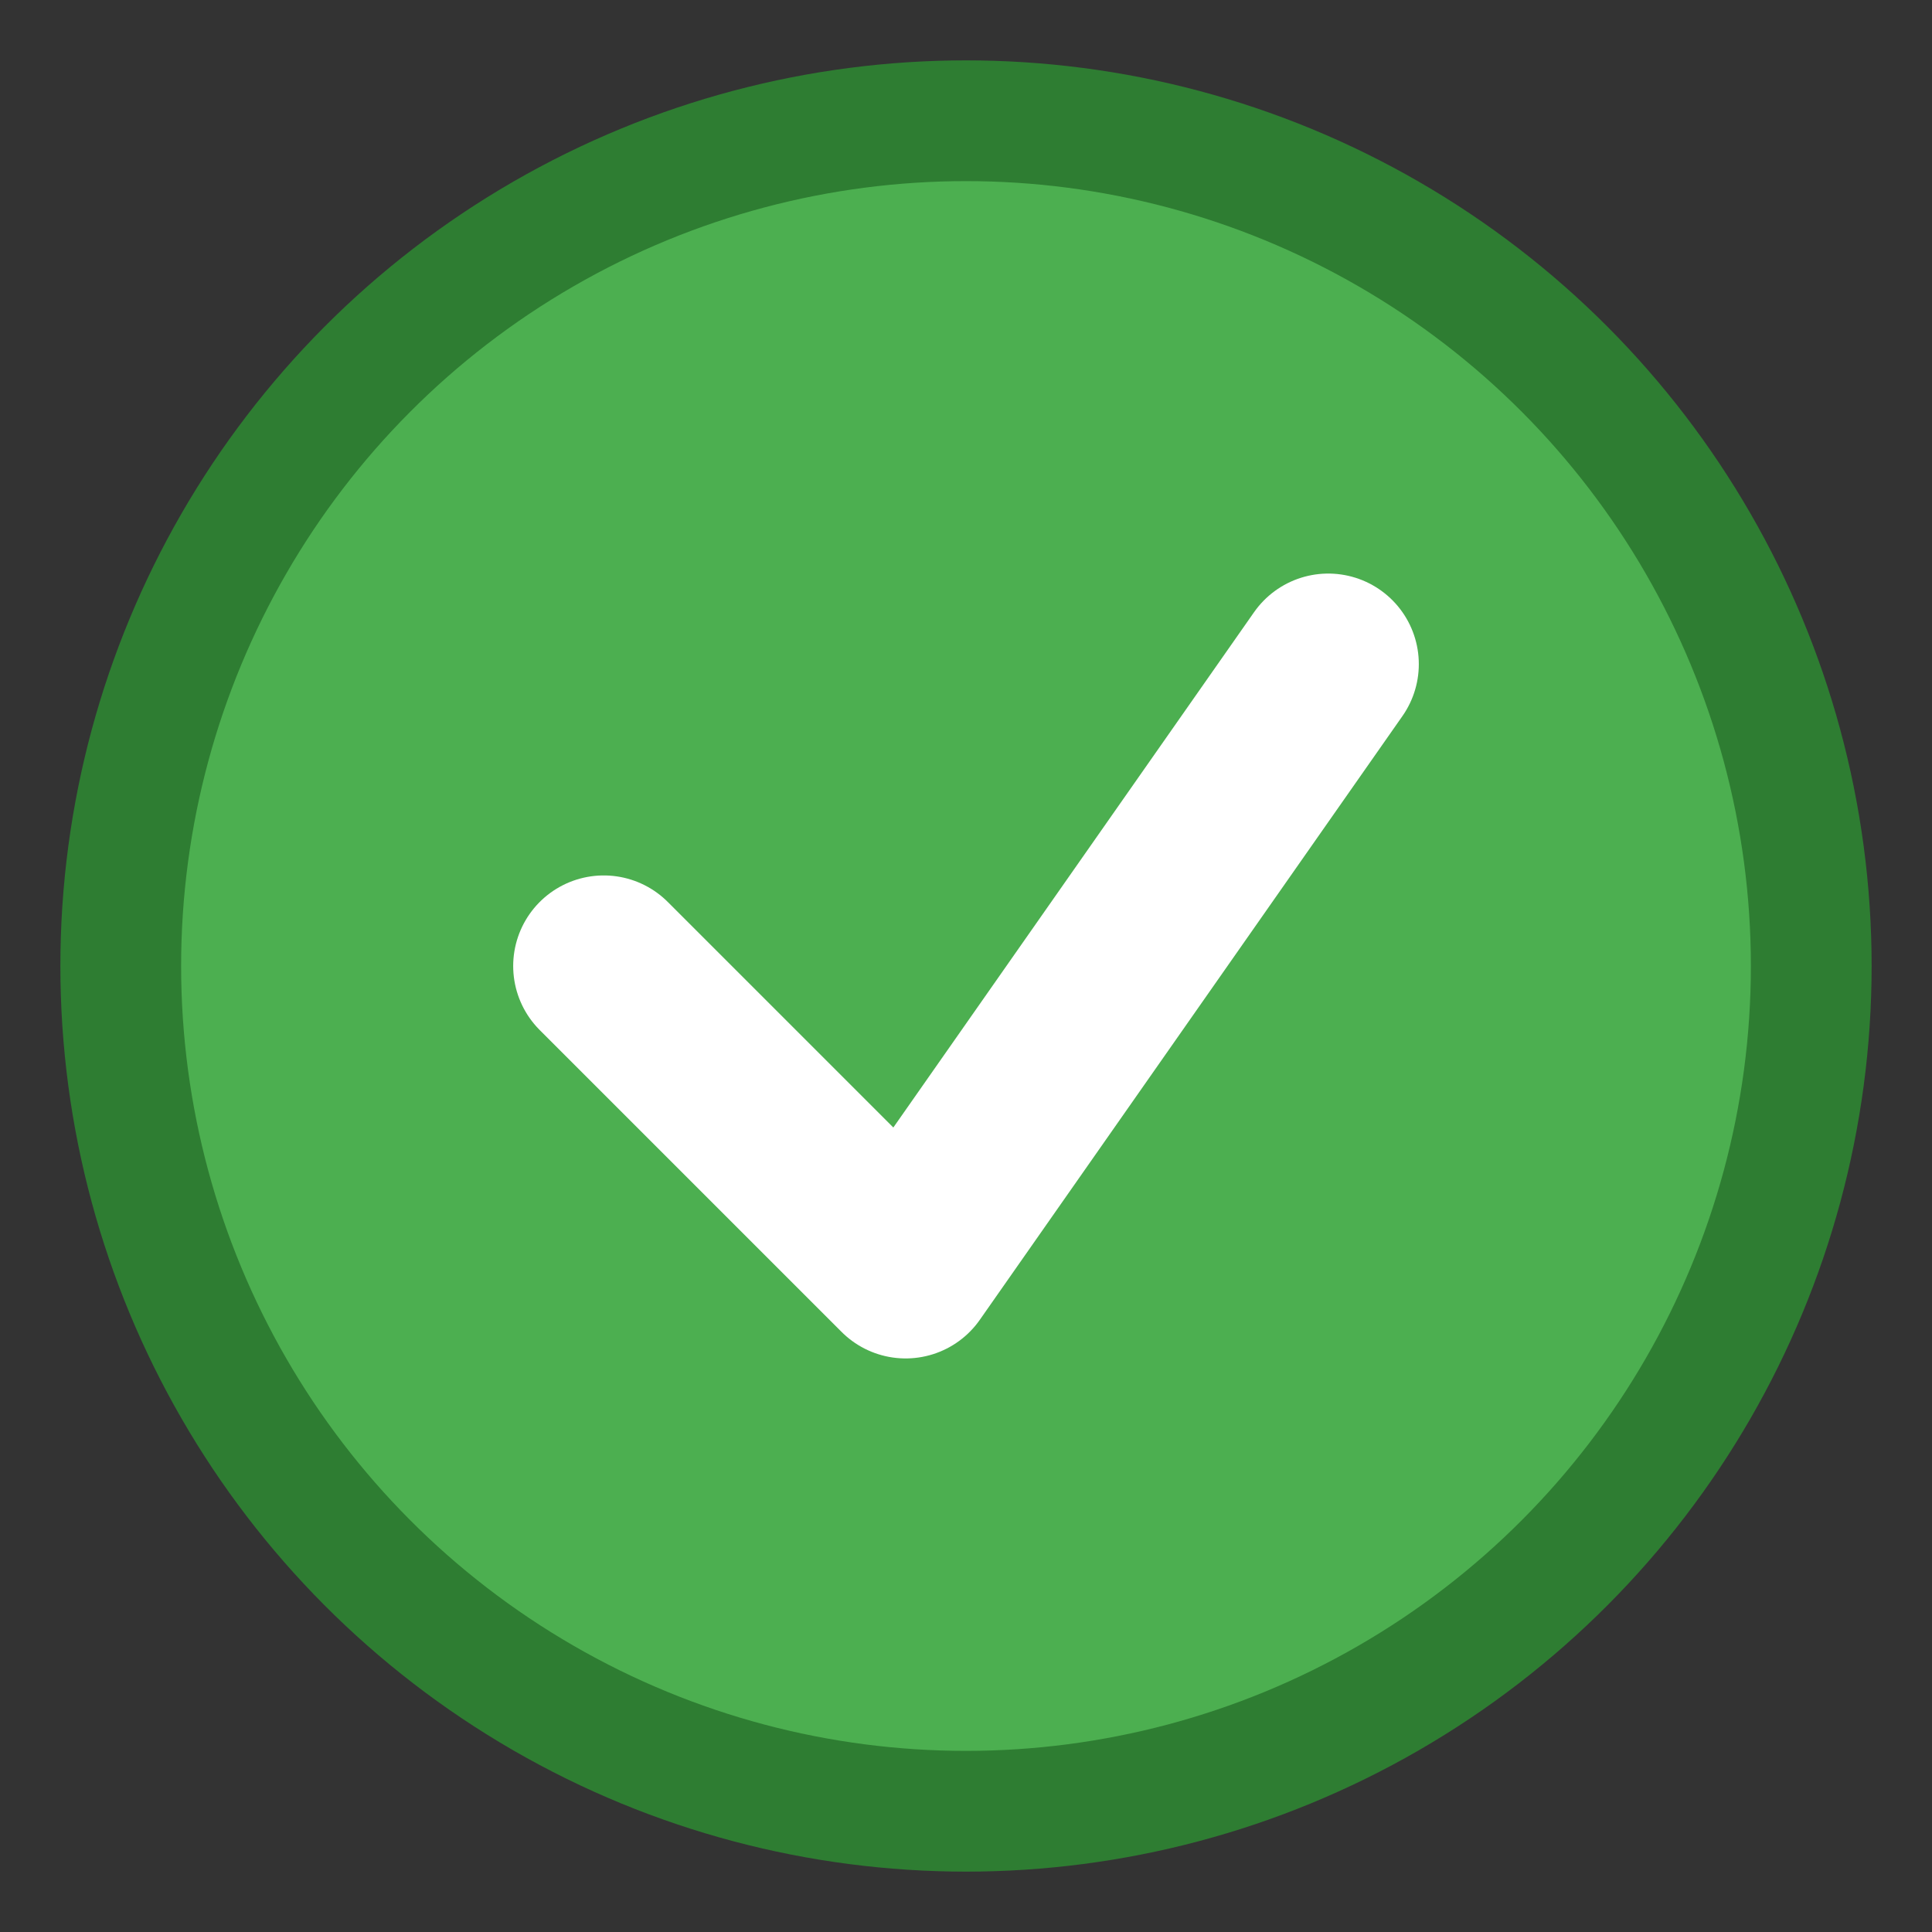
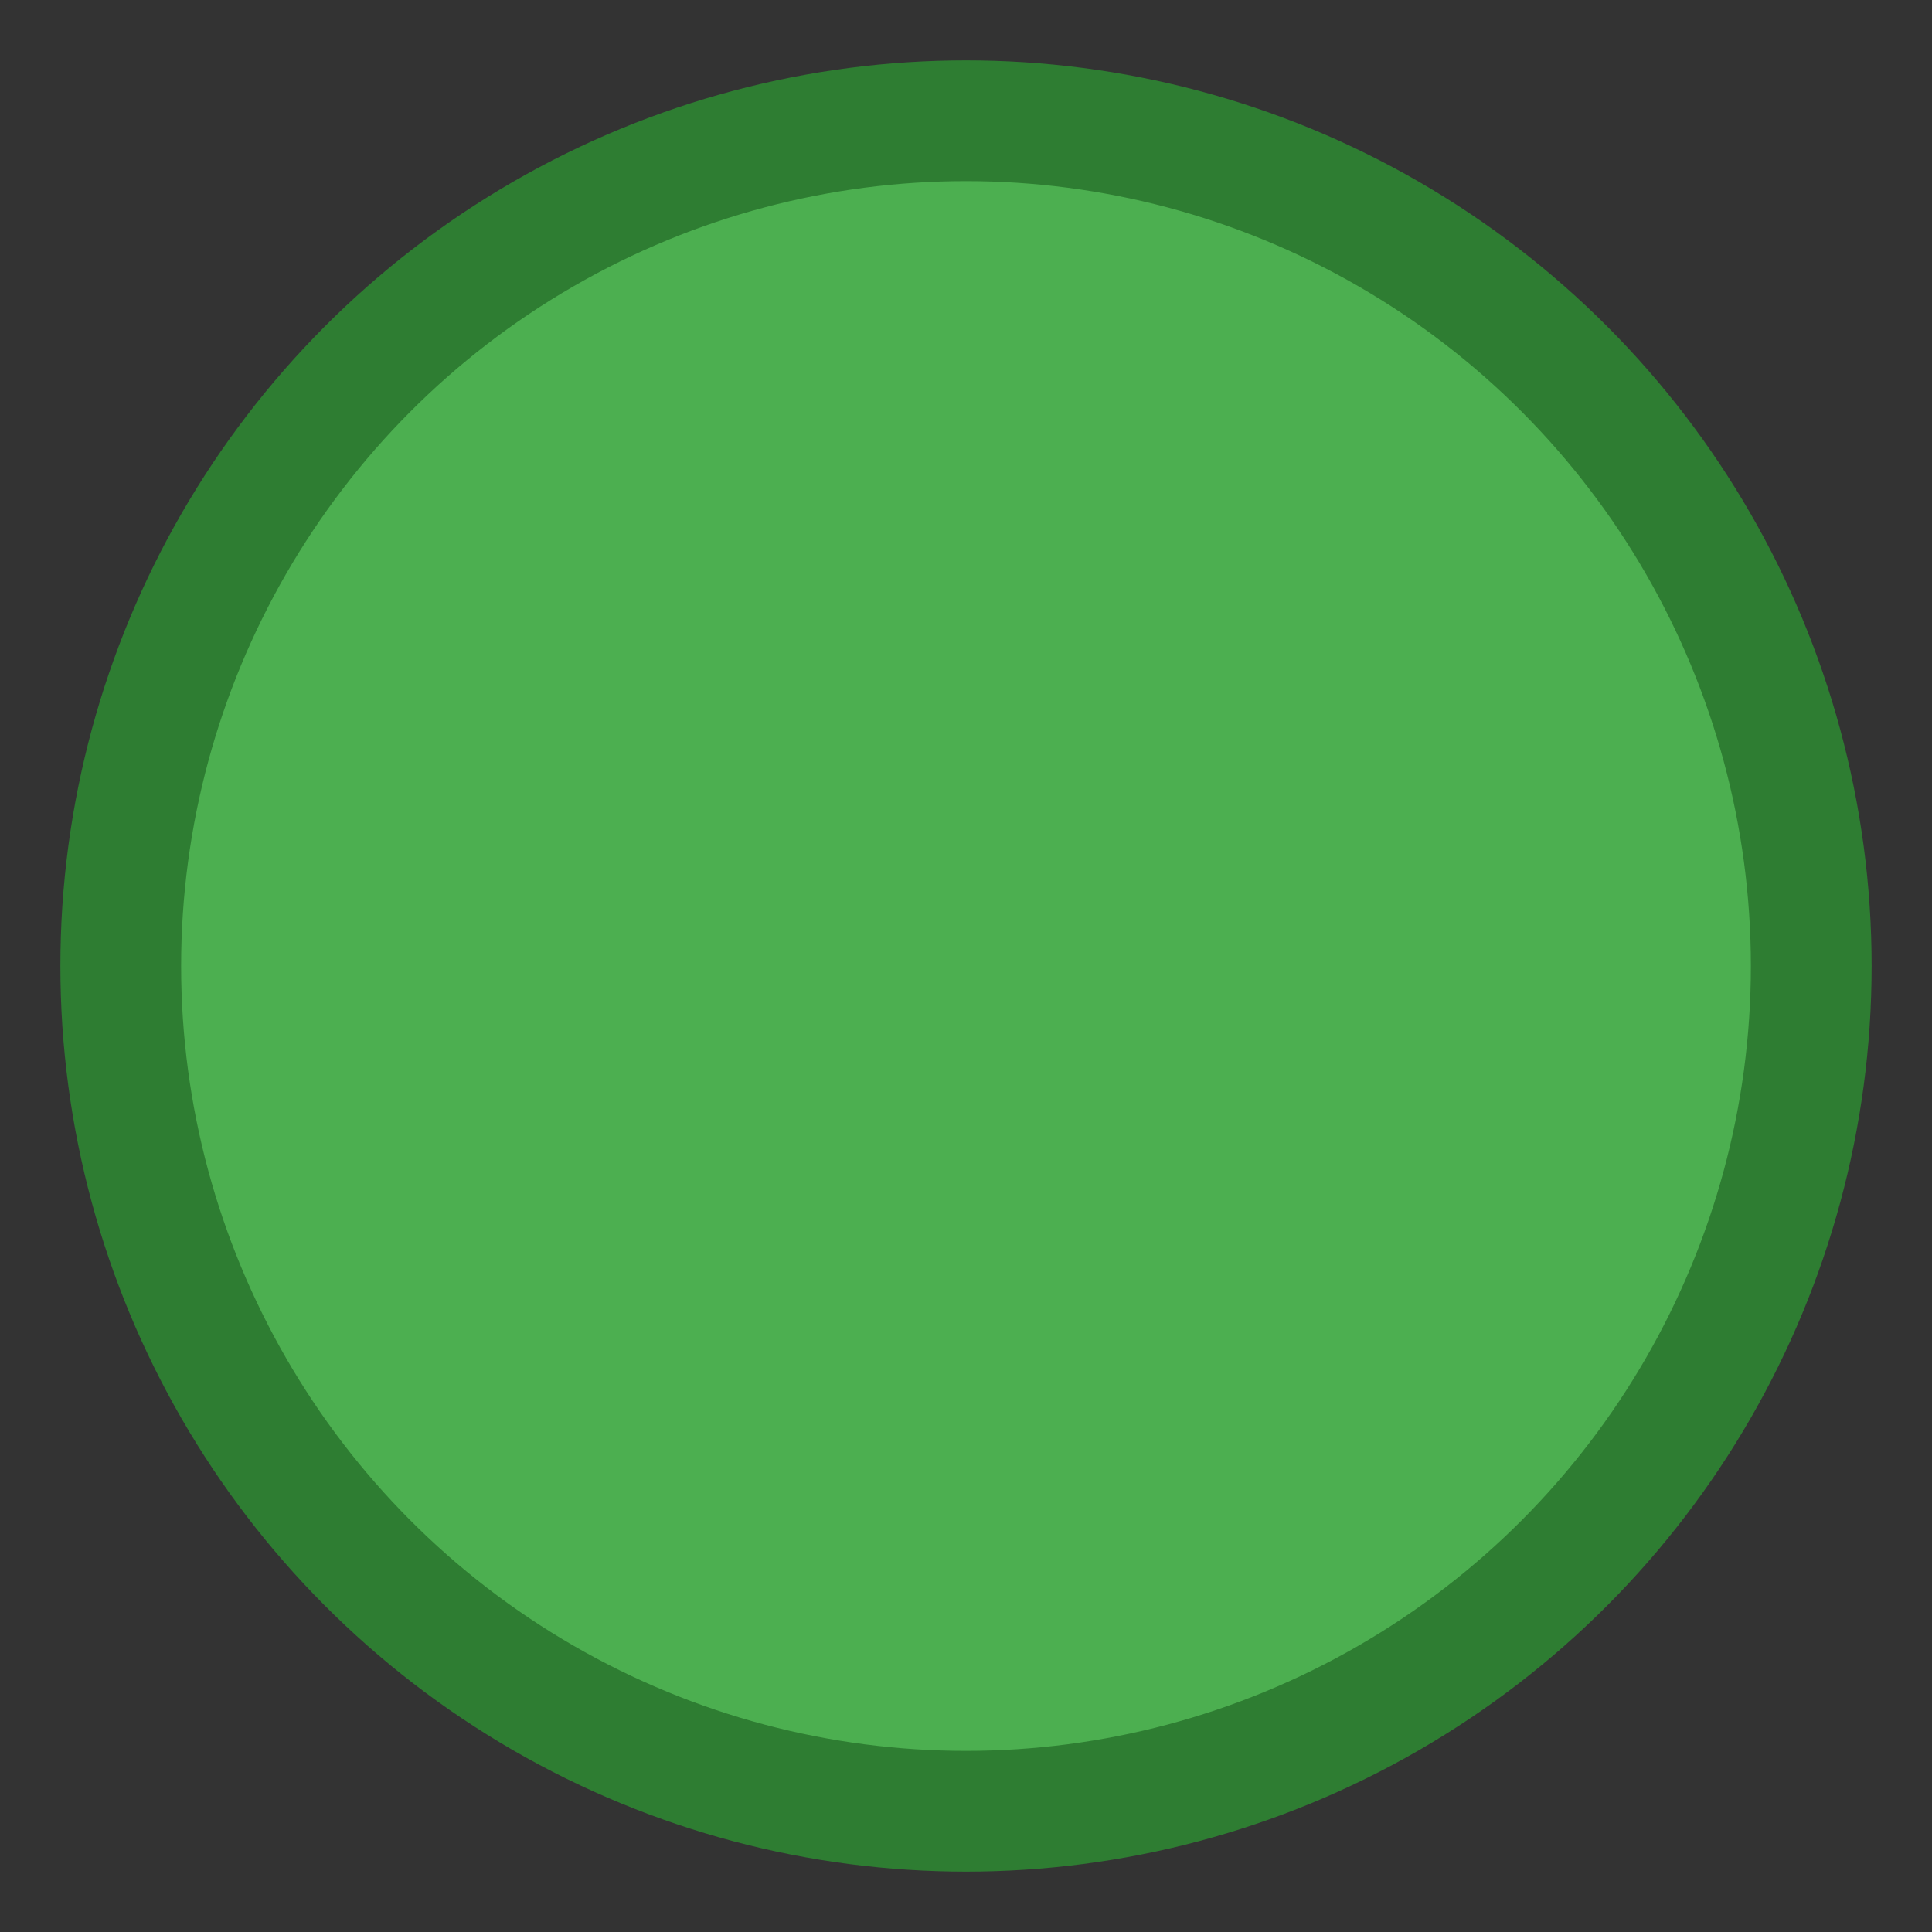
<svg xmlns="http://www.w3.org/2000/svg" width="32" height="32" viewBox="0 0 32 32" fill="none">
  <rect x="0" y="0" width="32" height="32" fill="#333333" stroke="none" />
  <circle cx="16" cy="16" r="14" fill="#4CAF50" stroke="#2E7D32" stroke-width="2" />
-   <path d="M10 16l5 5 7-10" stroke="white" stroke-width="3" stroke-linecap="round" stroke-linejoin="round" />
</svg>